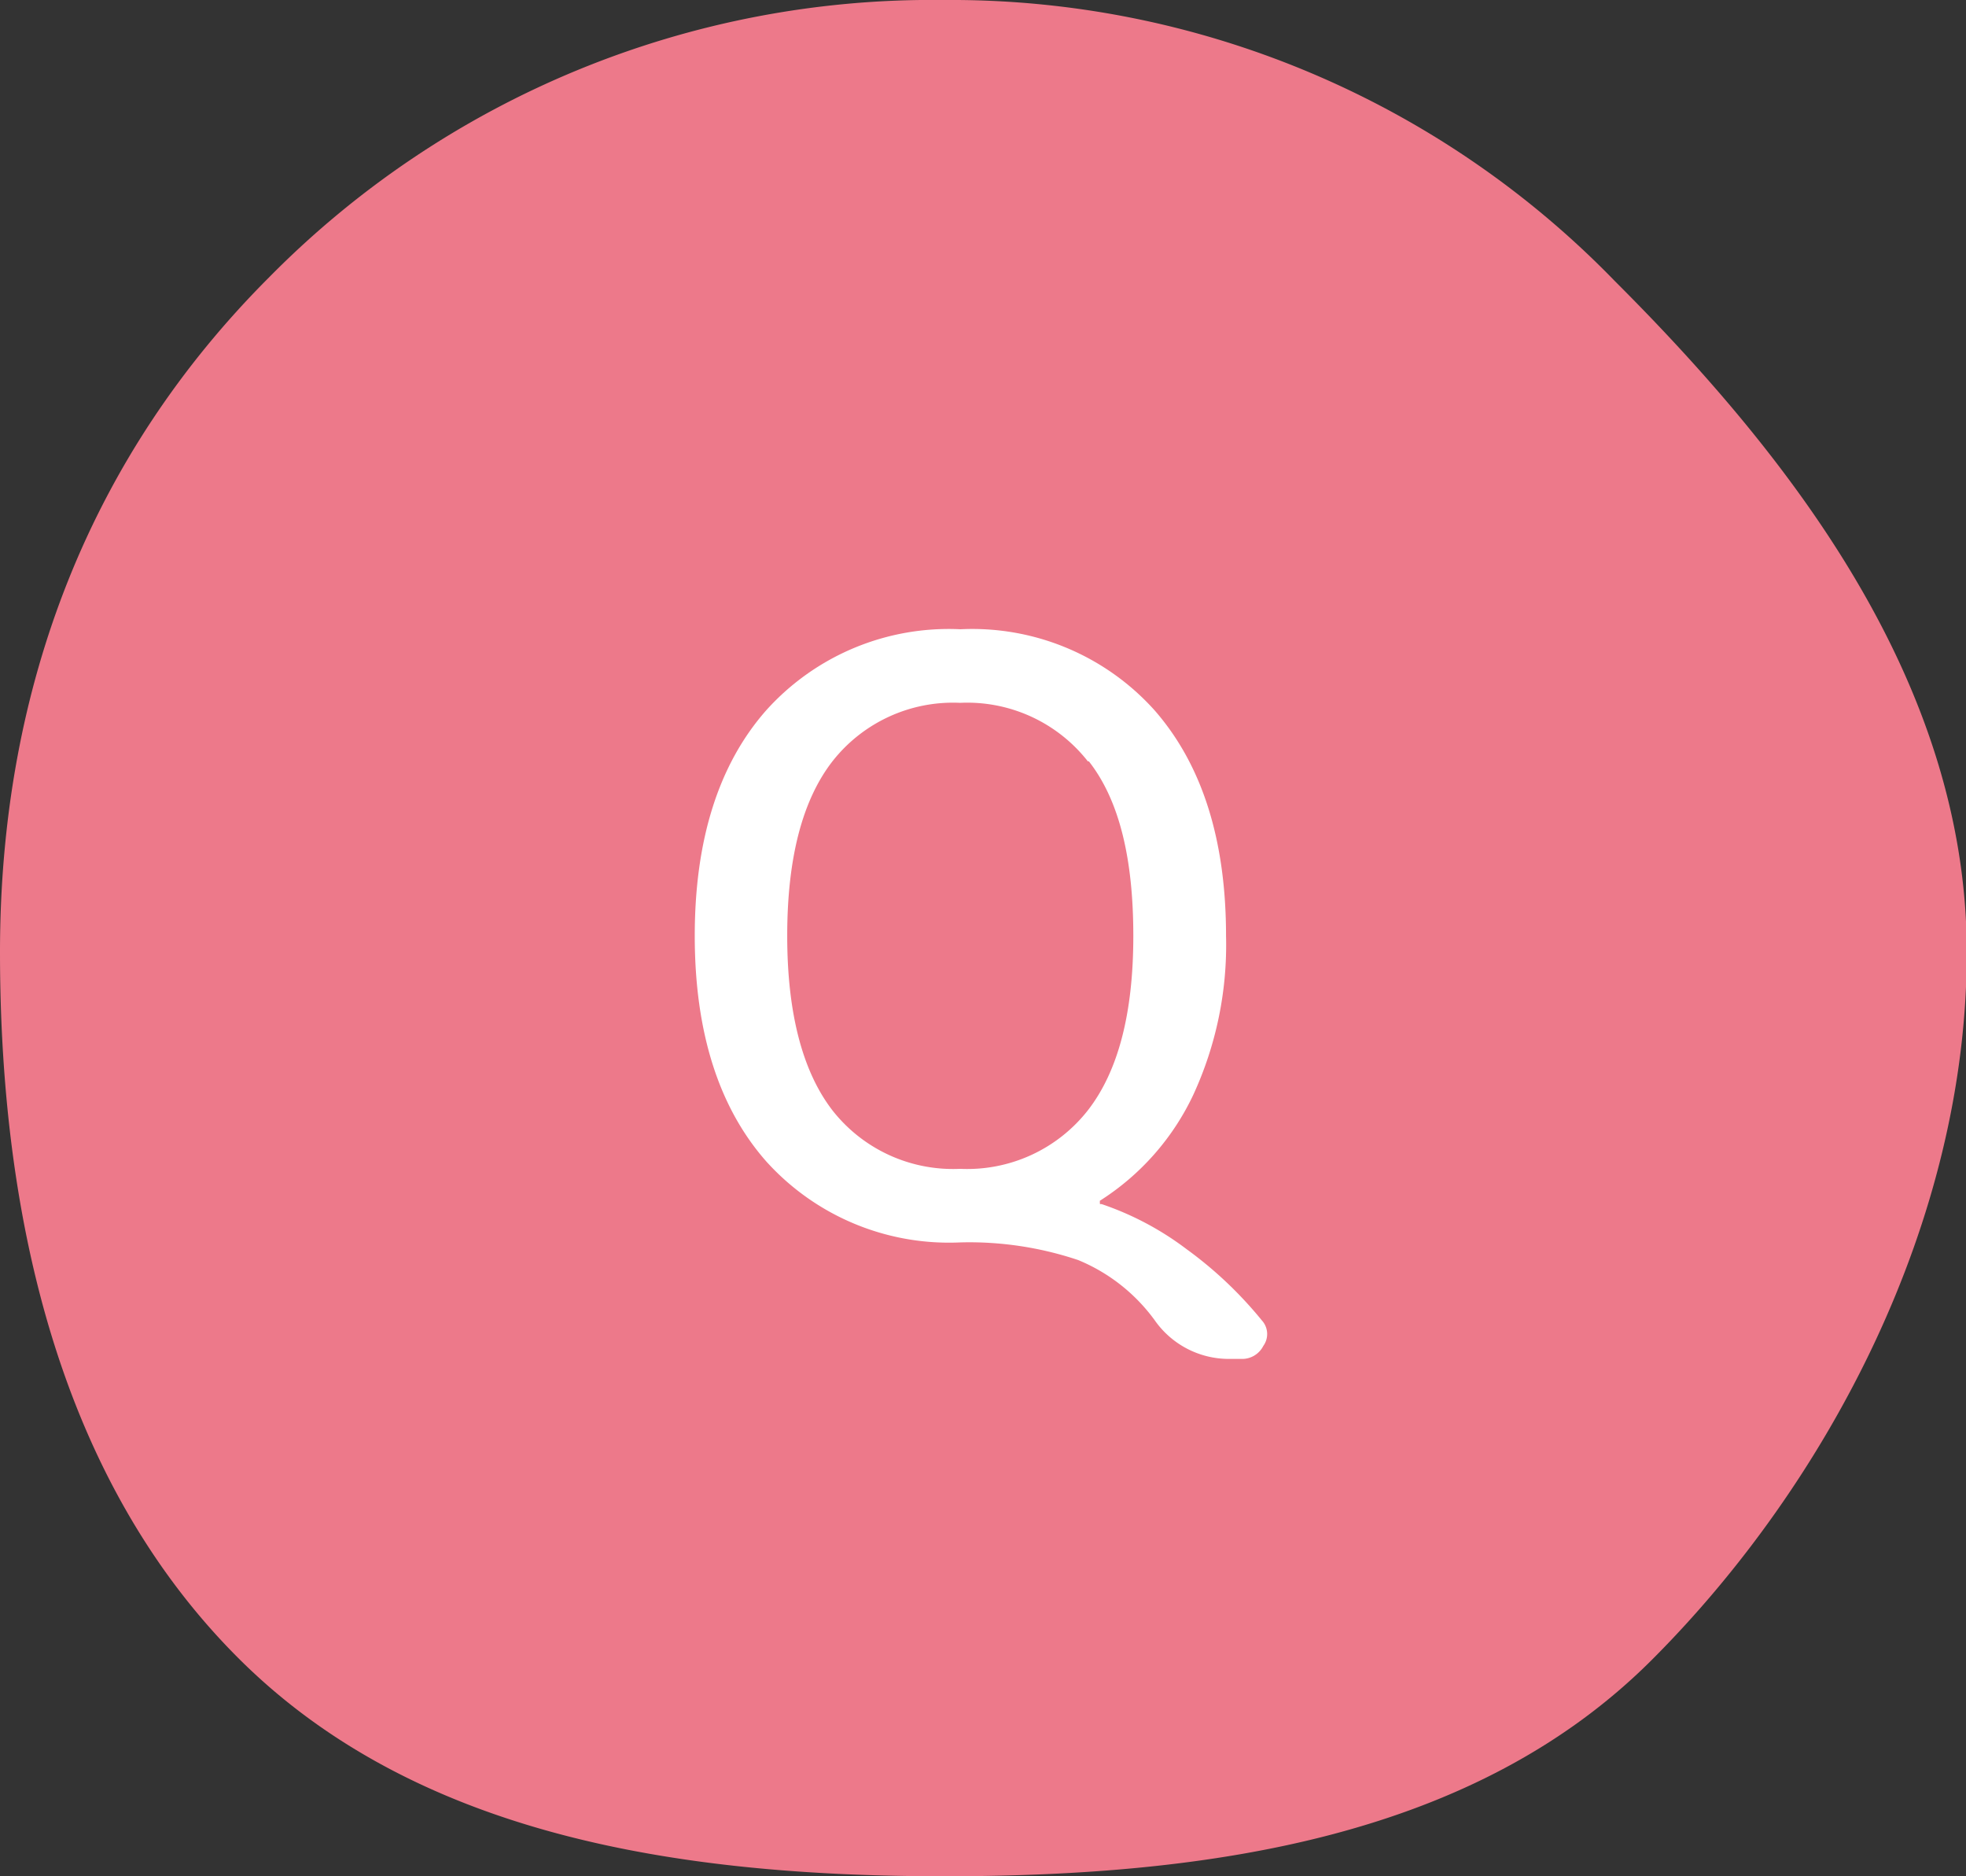
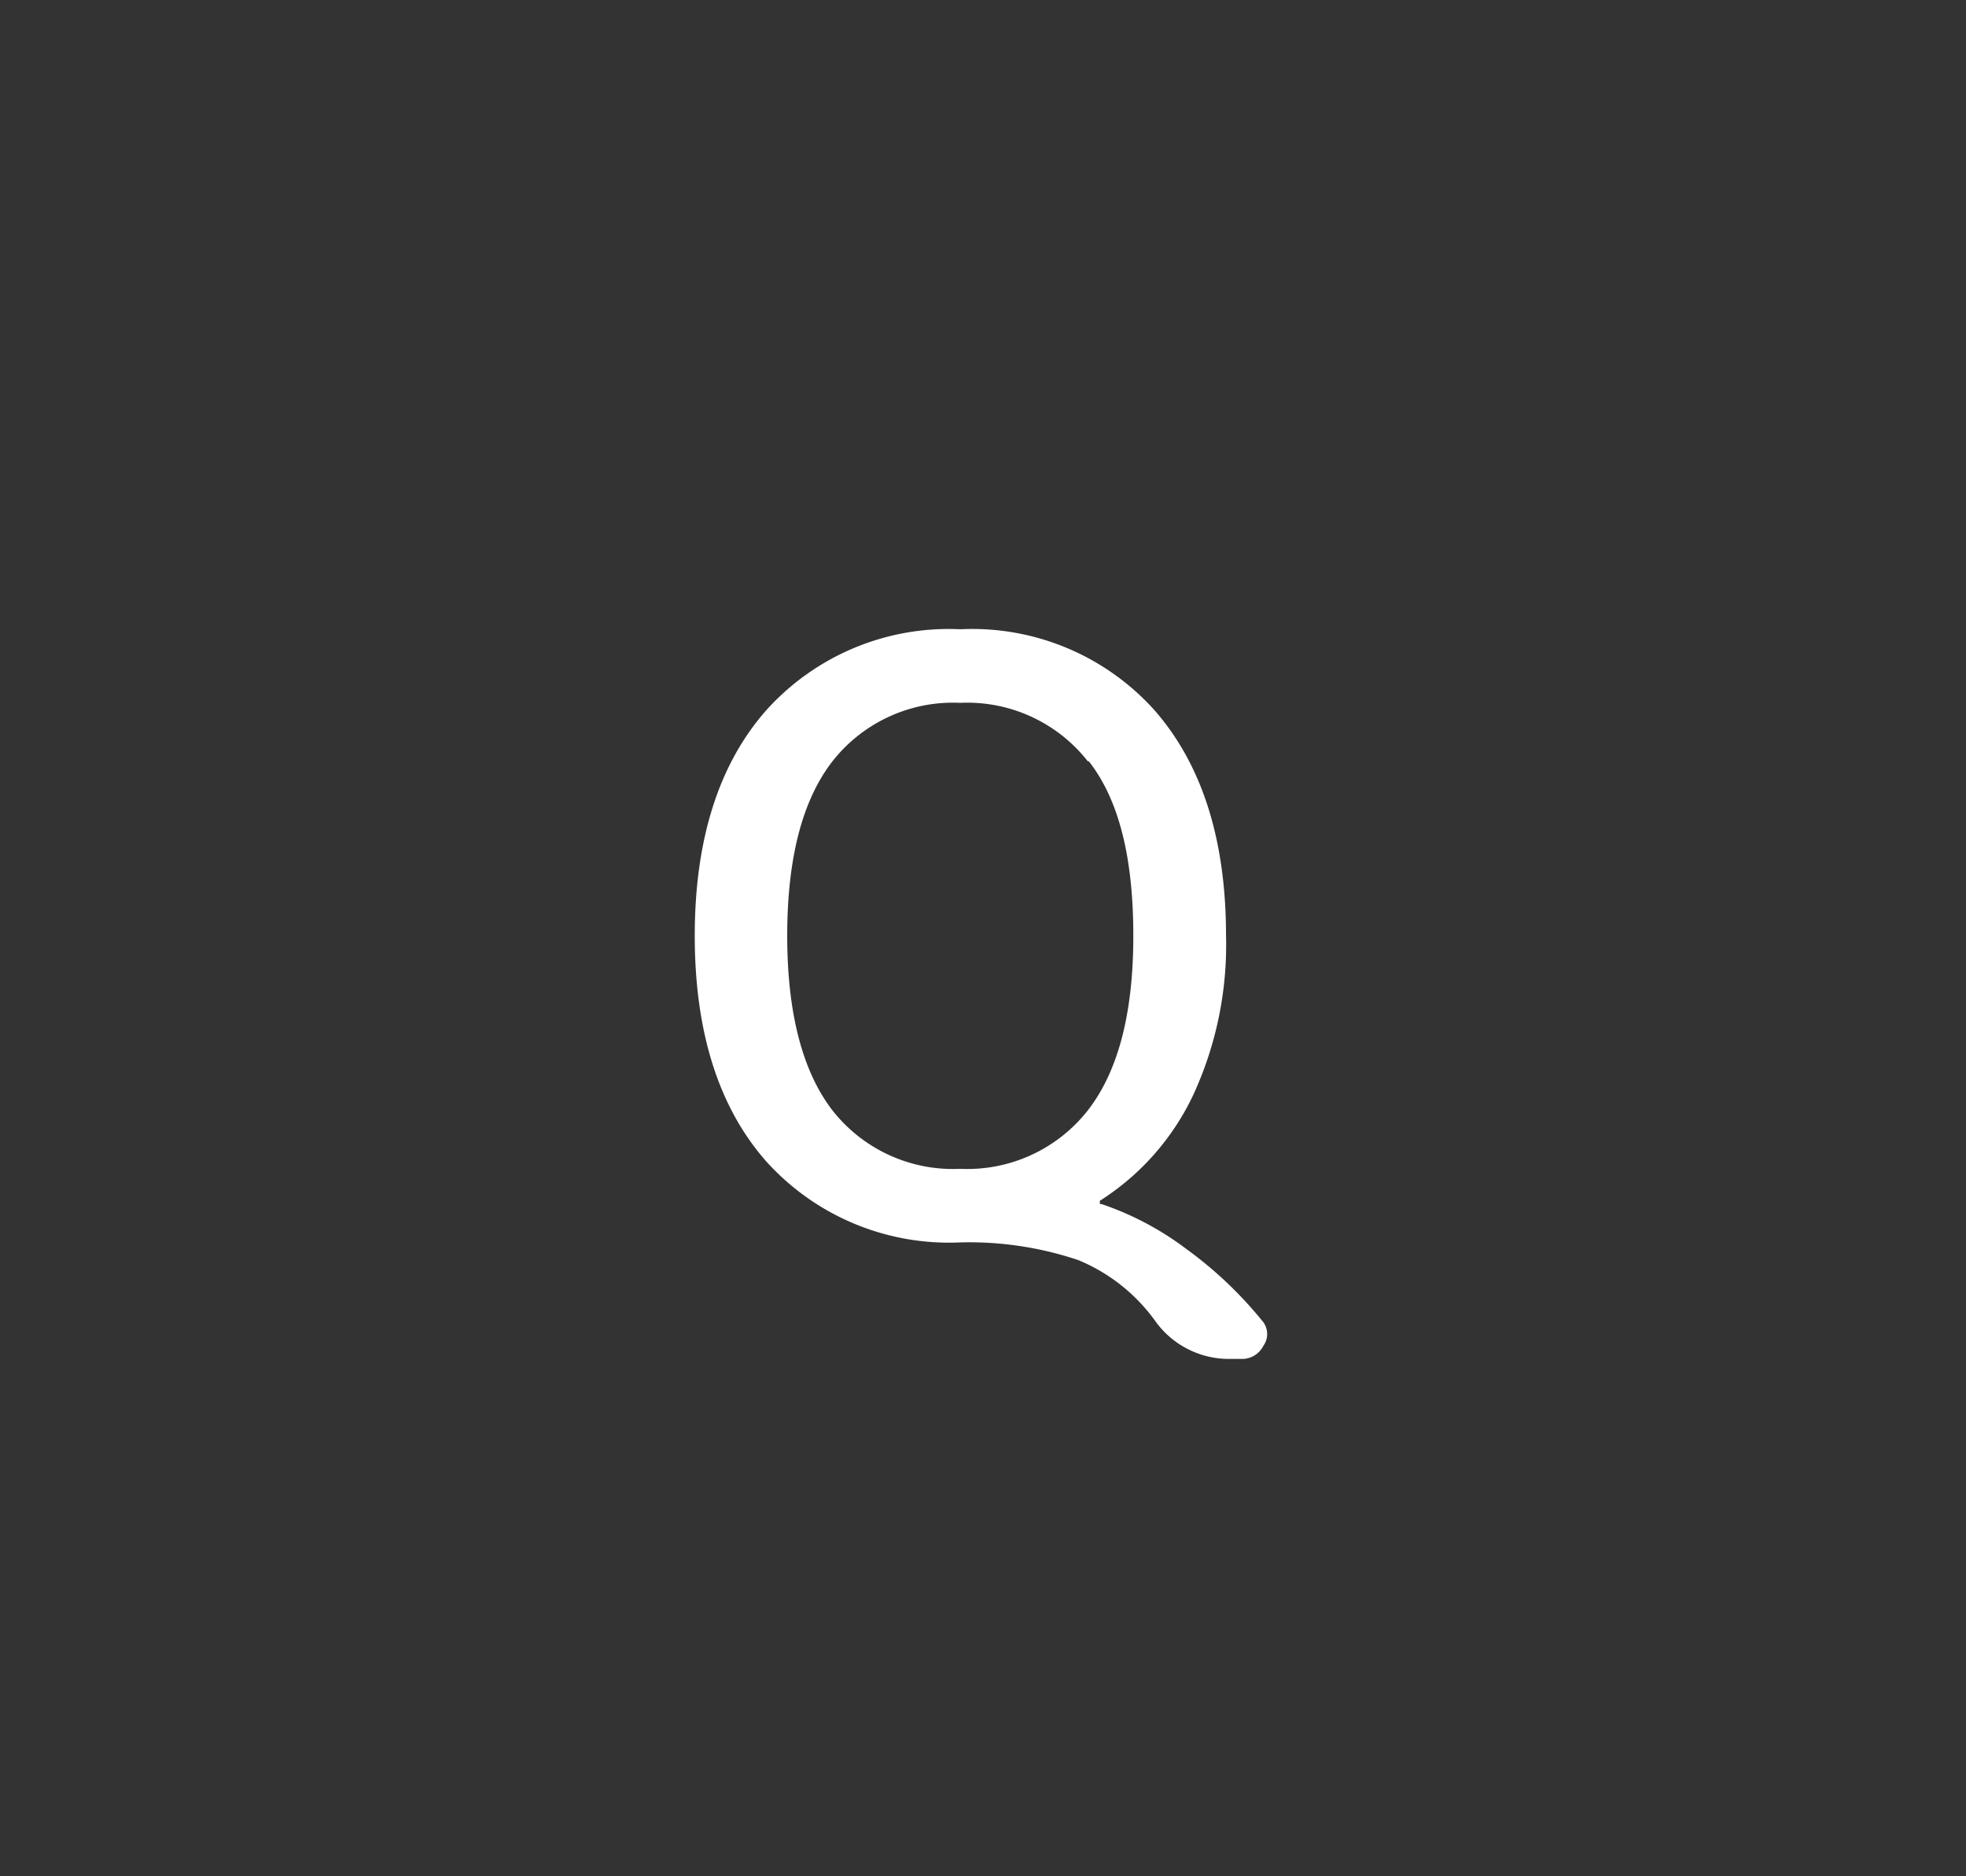
<svg xmlns="http://www.w3.org/2000/svg" viewBox="0 0 76.97 73.44">
  <rect x="0" y="0" width="76.97" height="73.44" fill="#333333" stroke="none" />
  <defs>
    <style>.cls-1{fill:#ed798a;}.cls-2{fill:#fff;}</style>
  </defs>
  <g id="レイヤー_2" data-name="レイヤー 2">
    <g id="design">
-       <path class="cls-1" d="M77,37.27c0,10.54-5.43,20.8-12.33,27.7s-17.16,8.47-27.7,8.47S16.23,71.8,9.32,64.89,0,47.81,0,37.27,3.63,17.76,10.53,10.86A36.46,36.46,0,0,1,36.94,0,36.22,36.22,0,0,1,63.22,11C70.13,17.9,77,26.74,77,37.27Z" />
      <path class="cls-2" d="M37.59,48.63A9.64,9.64,0,0,1,30,45.46c-1.86-2.11-2.8-5.06-2.8-8.83s.94-6.72,2.8-8.83a9.61,9.61,0,0,1,7.6-3.17,9.59,9.59,0,0,1,7.6,3.17Q48,31,48,36.63a14,14,0,0,1-1.29,6.24A9.92,9.92,0,0,1,43.06,47s0,0,0,.07,0,.06.07.06a11.76,11.76,0,0,1,3.32,1.76,15.63,15.63,0,0,1,2.95,2.79.79.79,0,0,1,.06,1,.93.93,0,0,1-.86.51h-.51a3.54,3.54,0,0,1-2.88-1.51,7,7,0,0,0-3-2.36A13.39,13.39,0,0,0,37.59,48.63Zm5-18.83a6,6,0,0,0-5-2.29,6,6,0,0,0-5,2.29q-1.77,2.28-1.77,6.83c0,3,.59,5.3,1.77,6.83a6,6,0,0,0,5,2.29,6,6,0,0,0,5-2.29c1.19-1.53,1.78-3.8,1.78-6.83S43.82,31.32,42.63,29.8Z" />
    </g>
  </g>
</svg>